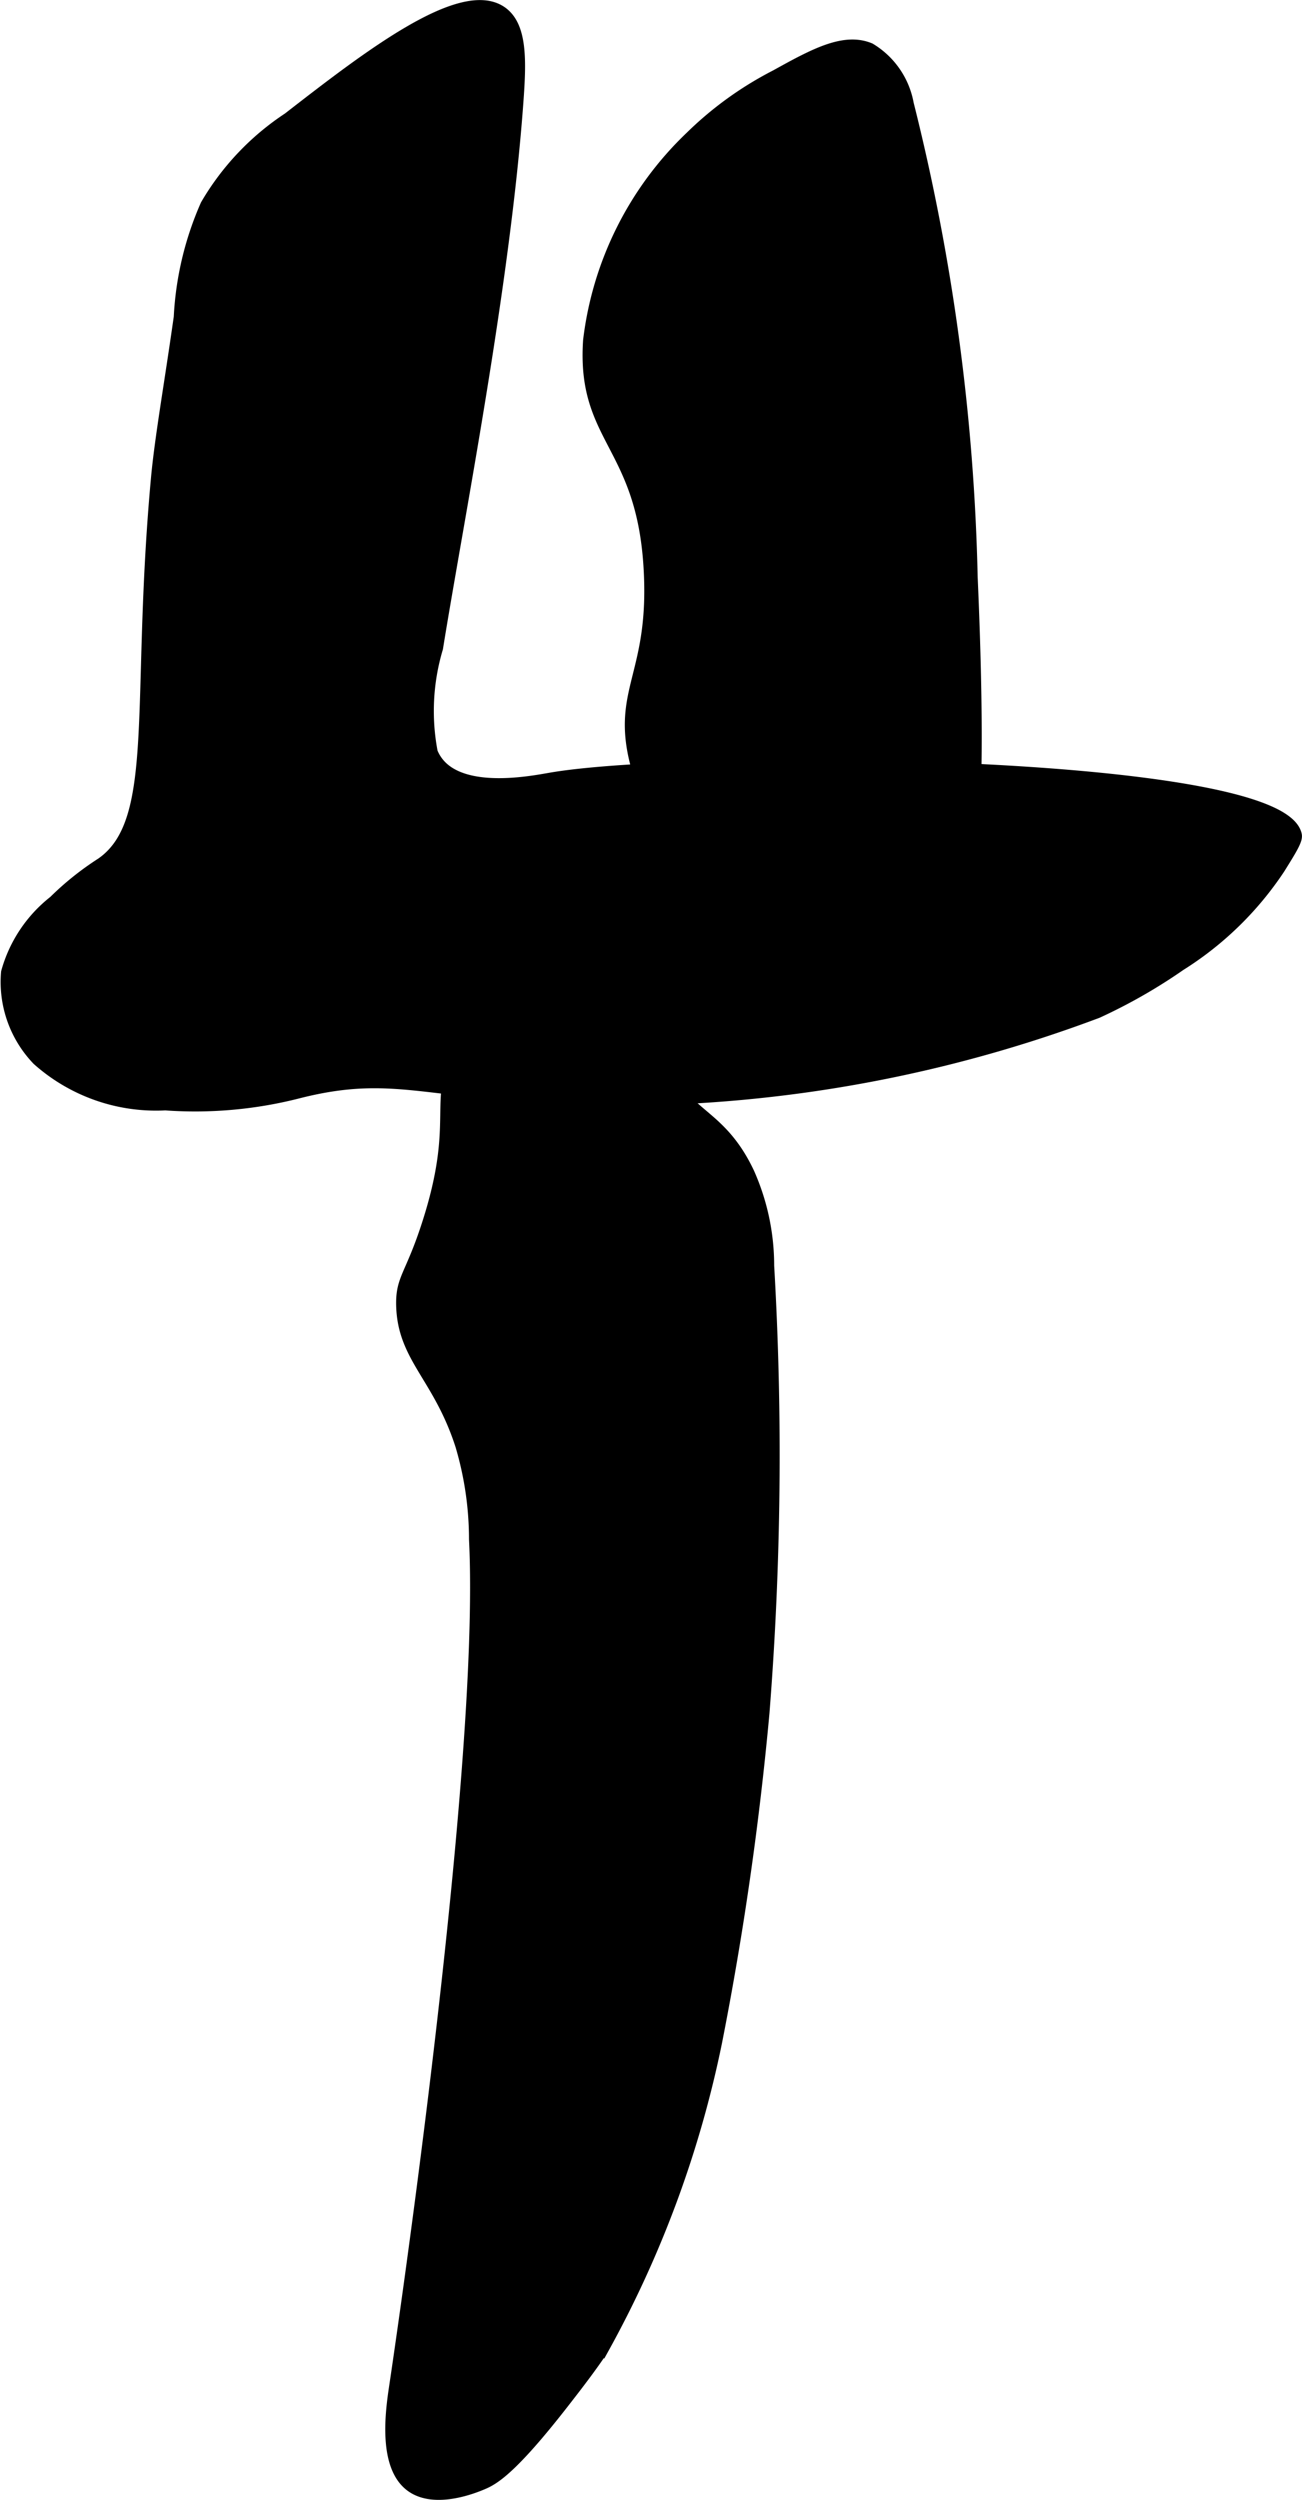
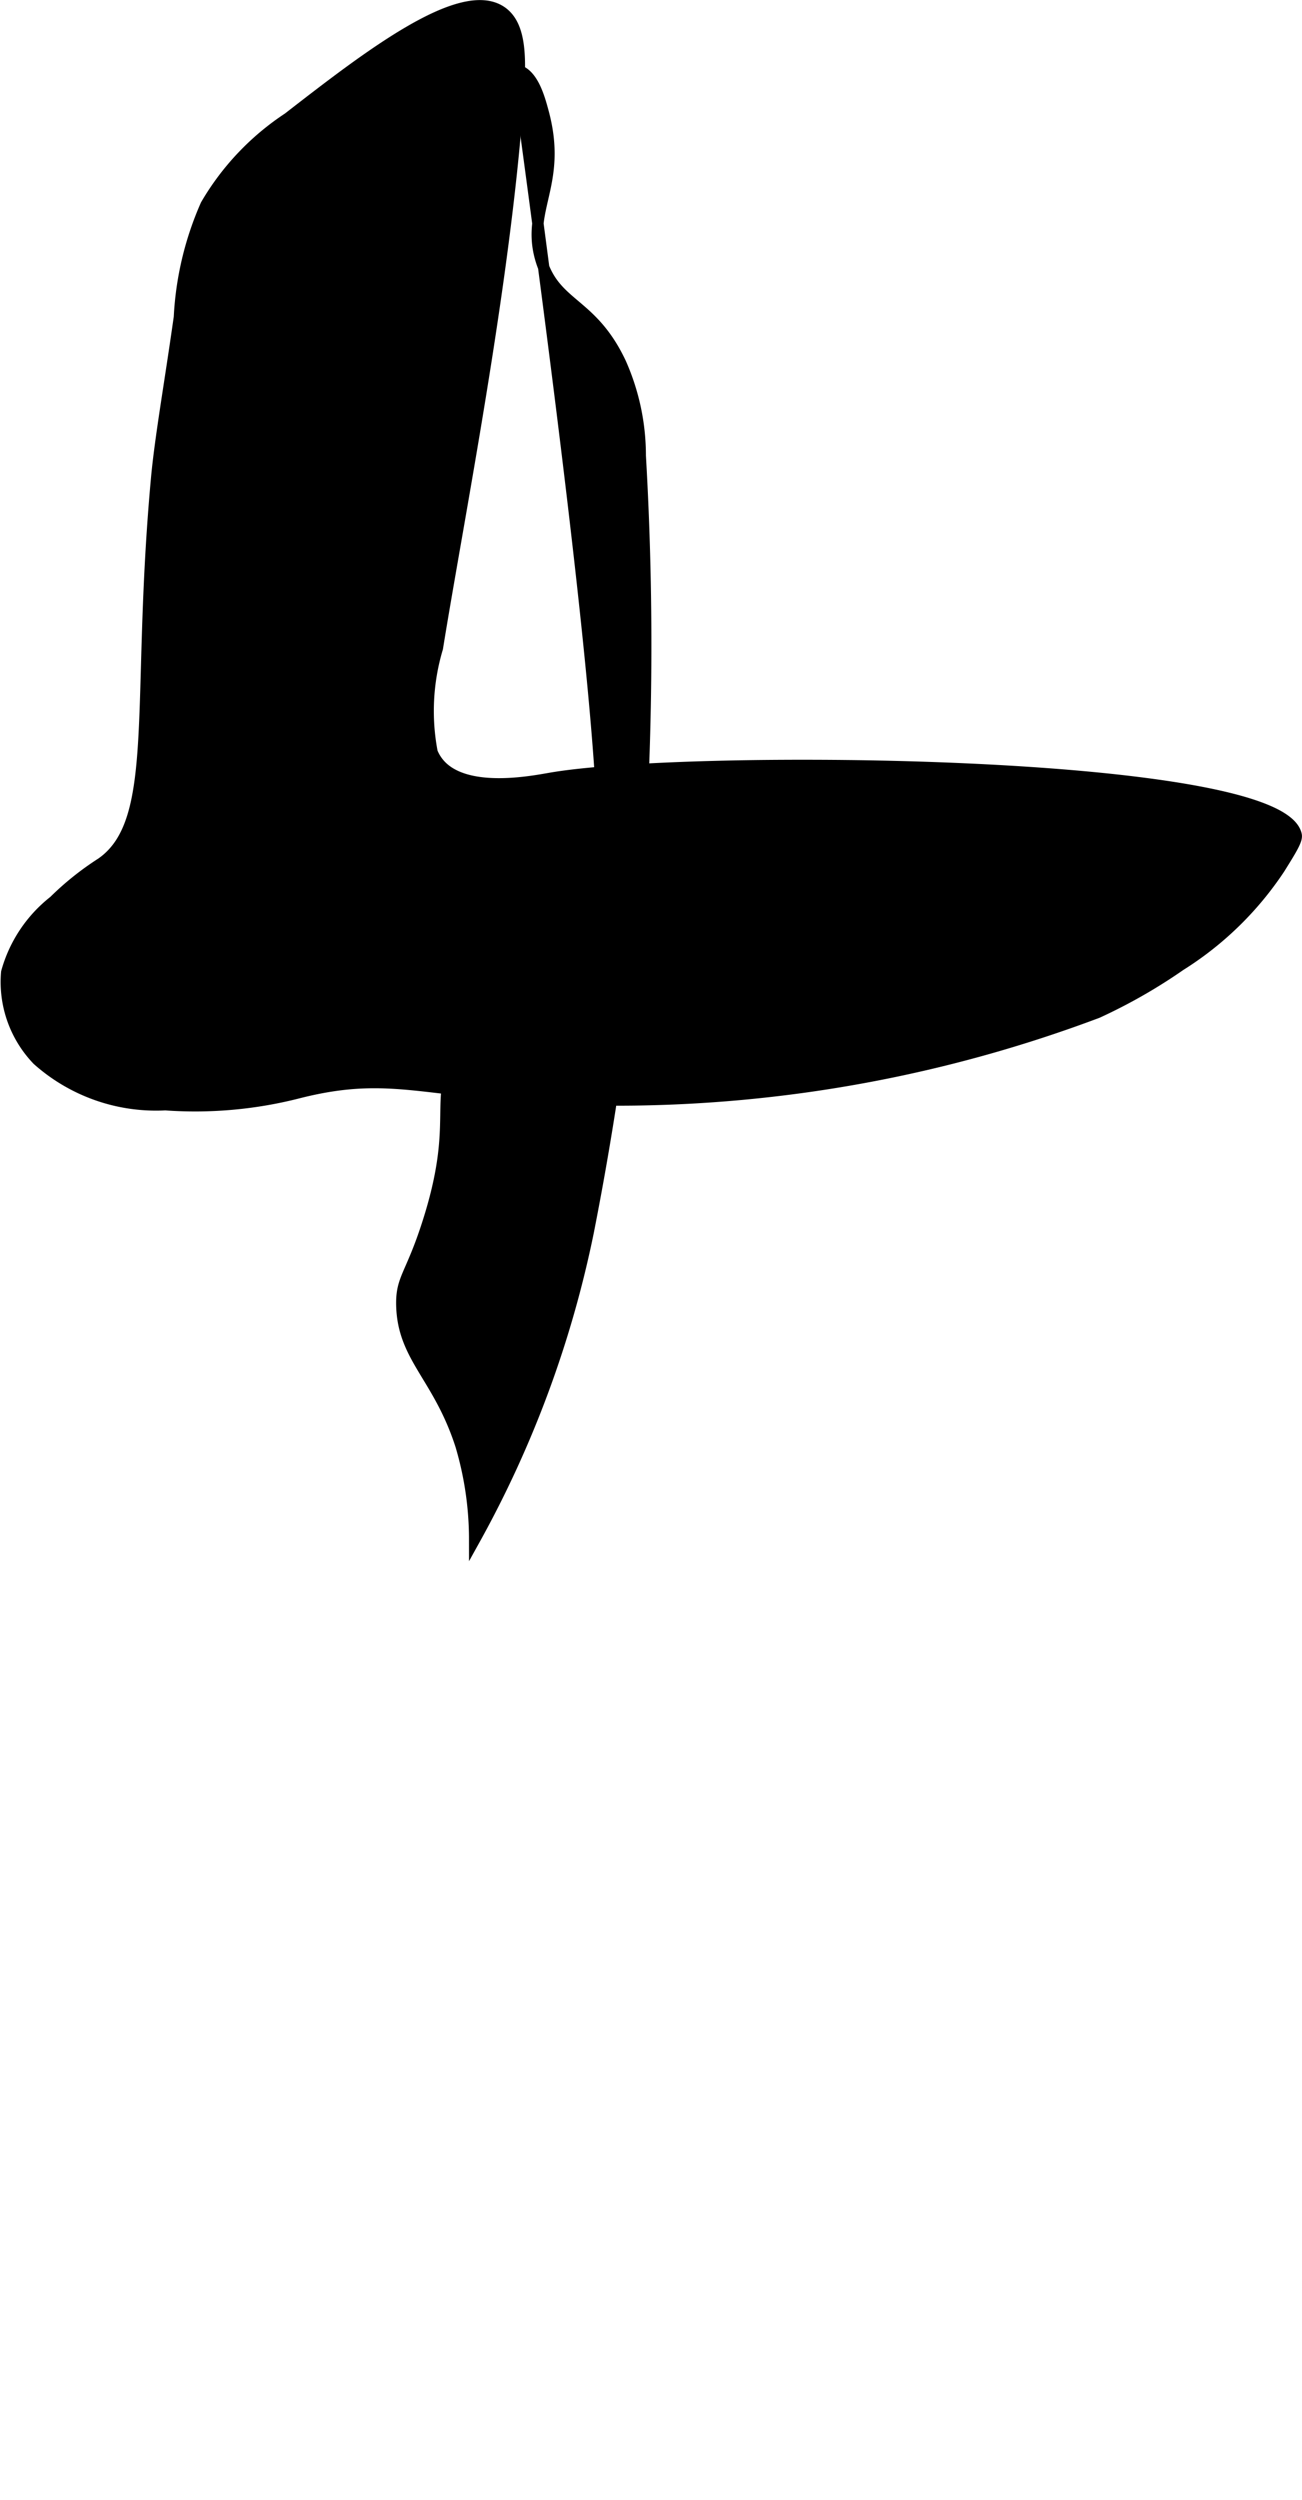
<svg xmlns="http://www.w3.org/2000/svg" version="1.1" width="6.067mm" height="11.648mm" viewBox="0 0 17.198 33.018">
  <defs>
    <style type="text/css">
      .a {
        stroke: #000;
        stroke-miterlimit: 10;
        stroke-width: 0.15px;
      }
    </style>
  </defs>
  <path class="a" d="M2.722,2.707a4.187,4.187,0,0,0-.352,1.482c-.125.883-.252,1.596-.301,2.129-.273,2.979.068,4.532-.73,5.085a3.822,3.822,0,0,0-.625.5,1.803,1.803,0,0,0-.625.938A1.484,1.484,0,0,0,.496,13.997a2.351,2.351,0,0,0,1.688.594,5.499,5.499,0,0,0,1.75-.156c1.368-.349,1.758.08,4.25.094a18.036,18.036,0,0,0,6.312-1.156,7.114,7.114,0,0,0,1.094-.625,4.332,4.332,0,0,0,1.312-1.281c.155-.249.232-.373.219-.438-.206-1-7.993-1.068-9.844-.75-.25.043-1.169.226-1.5-.219a.549.549,0,0,1-.07-.125,2.903,2.903,0,0,1,.07-1.375c.279-1.728.884-4.772,1.062-7.219.039-.539.054-1.002-.219-1.187-.533-.361-1.776.602-2.812,1.406A3.459,3.459,0,0,0,2.722,2.707Z" />
-   <path class="a" d="M9.121,1.809A4.445,4.445,0,0,0,7.777,4.497c-.087,1.296.693,1.363.797,2.972.094,1.451-.438,1.631-.169,2.641.201.753.928,1.297,1.057,2.065a2.249,2.249,0,0,0,.171.763c.011.017.047.044.085.094a1.11,1.11,0,0,1,.152.371A2.86,2.86,0,0,0,12.527,12.247c.217-.291.48-.775.312-4.625a28.139,28.139,0,0,0-.844-6.25A1.073,1.073,0,0,0,11.491.642c-.338-.141-.728.068-1.245.355A4.607,4.607,0,0,0,9.121,1.809Z" />
-   <path class="a" d="M7.746,12.247c-1.009,1.177-1.294.885-1.656,1.562-.392.734.005.96-.438,2.344-.224.701-.354.729-.344,1.094.019.688.489.936.781,1.844a4.368,4.368,0,0,1,.181,1.24c.159,3.132-1.056,11.198-1.056,11.198-.048.321-.149,1.048.219,1.312.319.229.844.008.938-.031.144-.06.379-.186,1.062-1.062.141-.181.372-.477.531-.719a14.24,14.24,0,0,0,1.5-4.062,42.58,42.58,0,0,0,.625-4.344,43.258,43.258,0,0,0,.062-5.906,3.009,3.009,0,0,0-.26-1.224c-.383-.814-.868-.748-1.052-1.369-.196-.664.283-.995.031-1.938-.054-.203-.141-.513-.344-.562C8.287,11.564,8.036,11.909,7.746,12.247Z" />
+   <path class="a" d="M7.746,12.247c-1.009,1.177-1.294.885-1.656,1.562-.392.734.005.96-.438,2.344-.224.701-.354.729-.344,1.094.019.688.489.936.781,1.844a4.368,4.368,0,0,1,.181,1.24a14.24,14.24,0,0,0,1.5-4.062,42.58,42.58,0,0,0,.625-4.344,43.258,43.258,0,0,0,.062-5.906,3.009,3.009,0,0,0-.26-1.224c-.383-.814-.868-.748-1.052-1.369-.196-.664.283-.995.031-1.938-.054-.203-.141-.513-.344-.562C8.287,11.564,8.036,11.909,7.746,12.247Z" />
</svg>